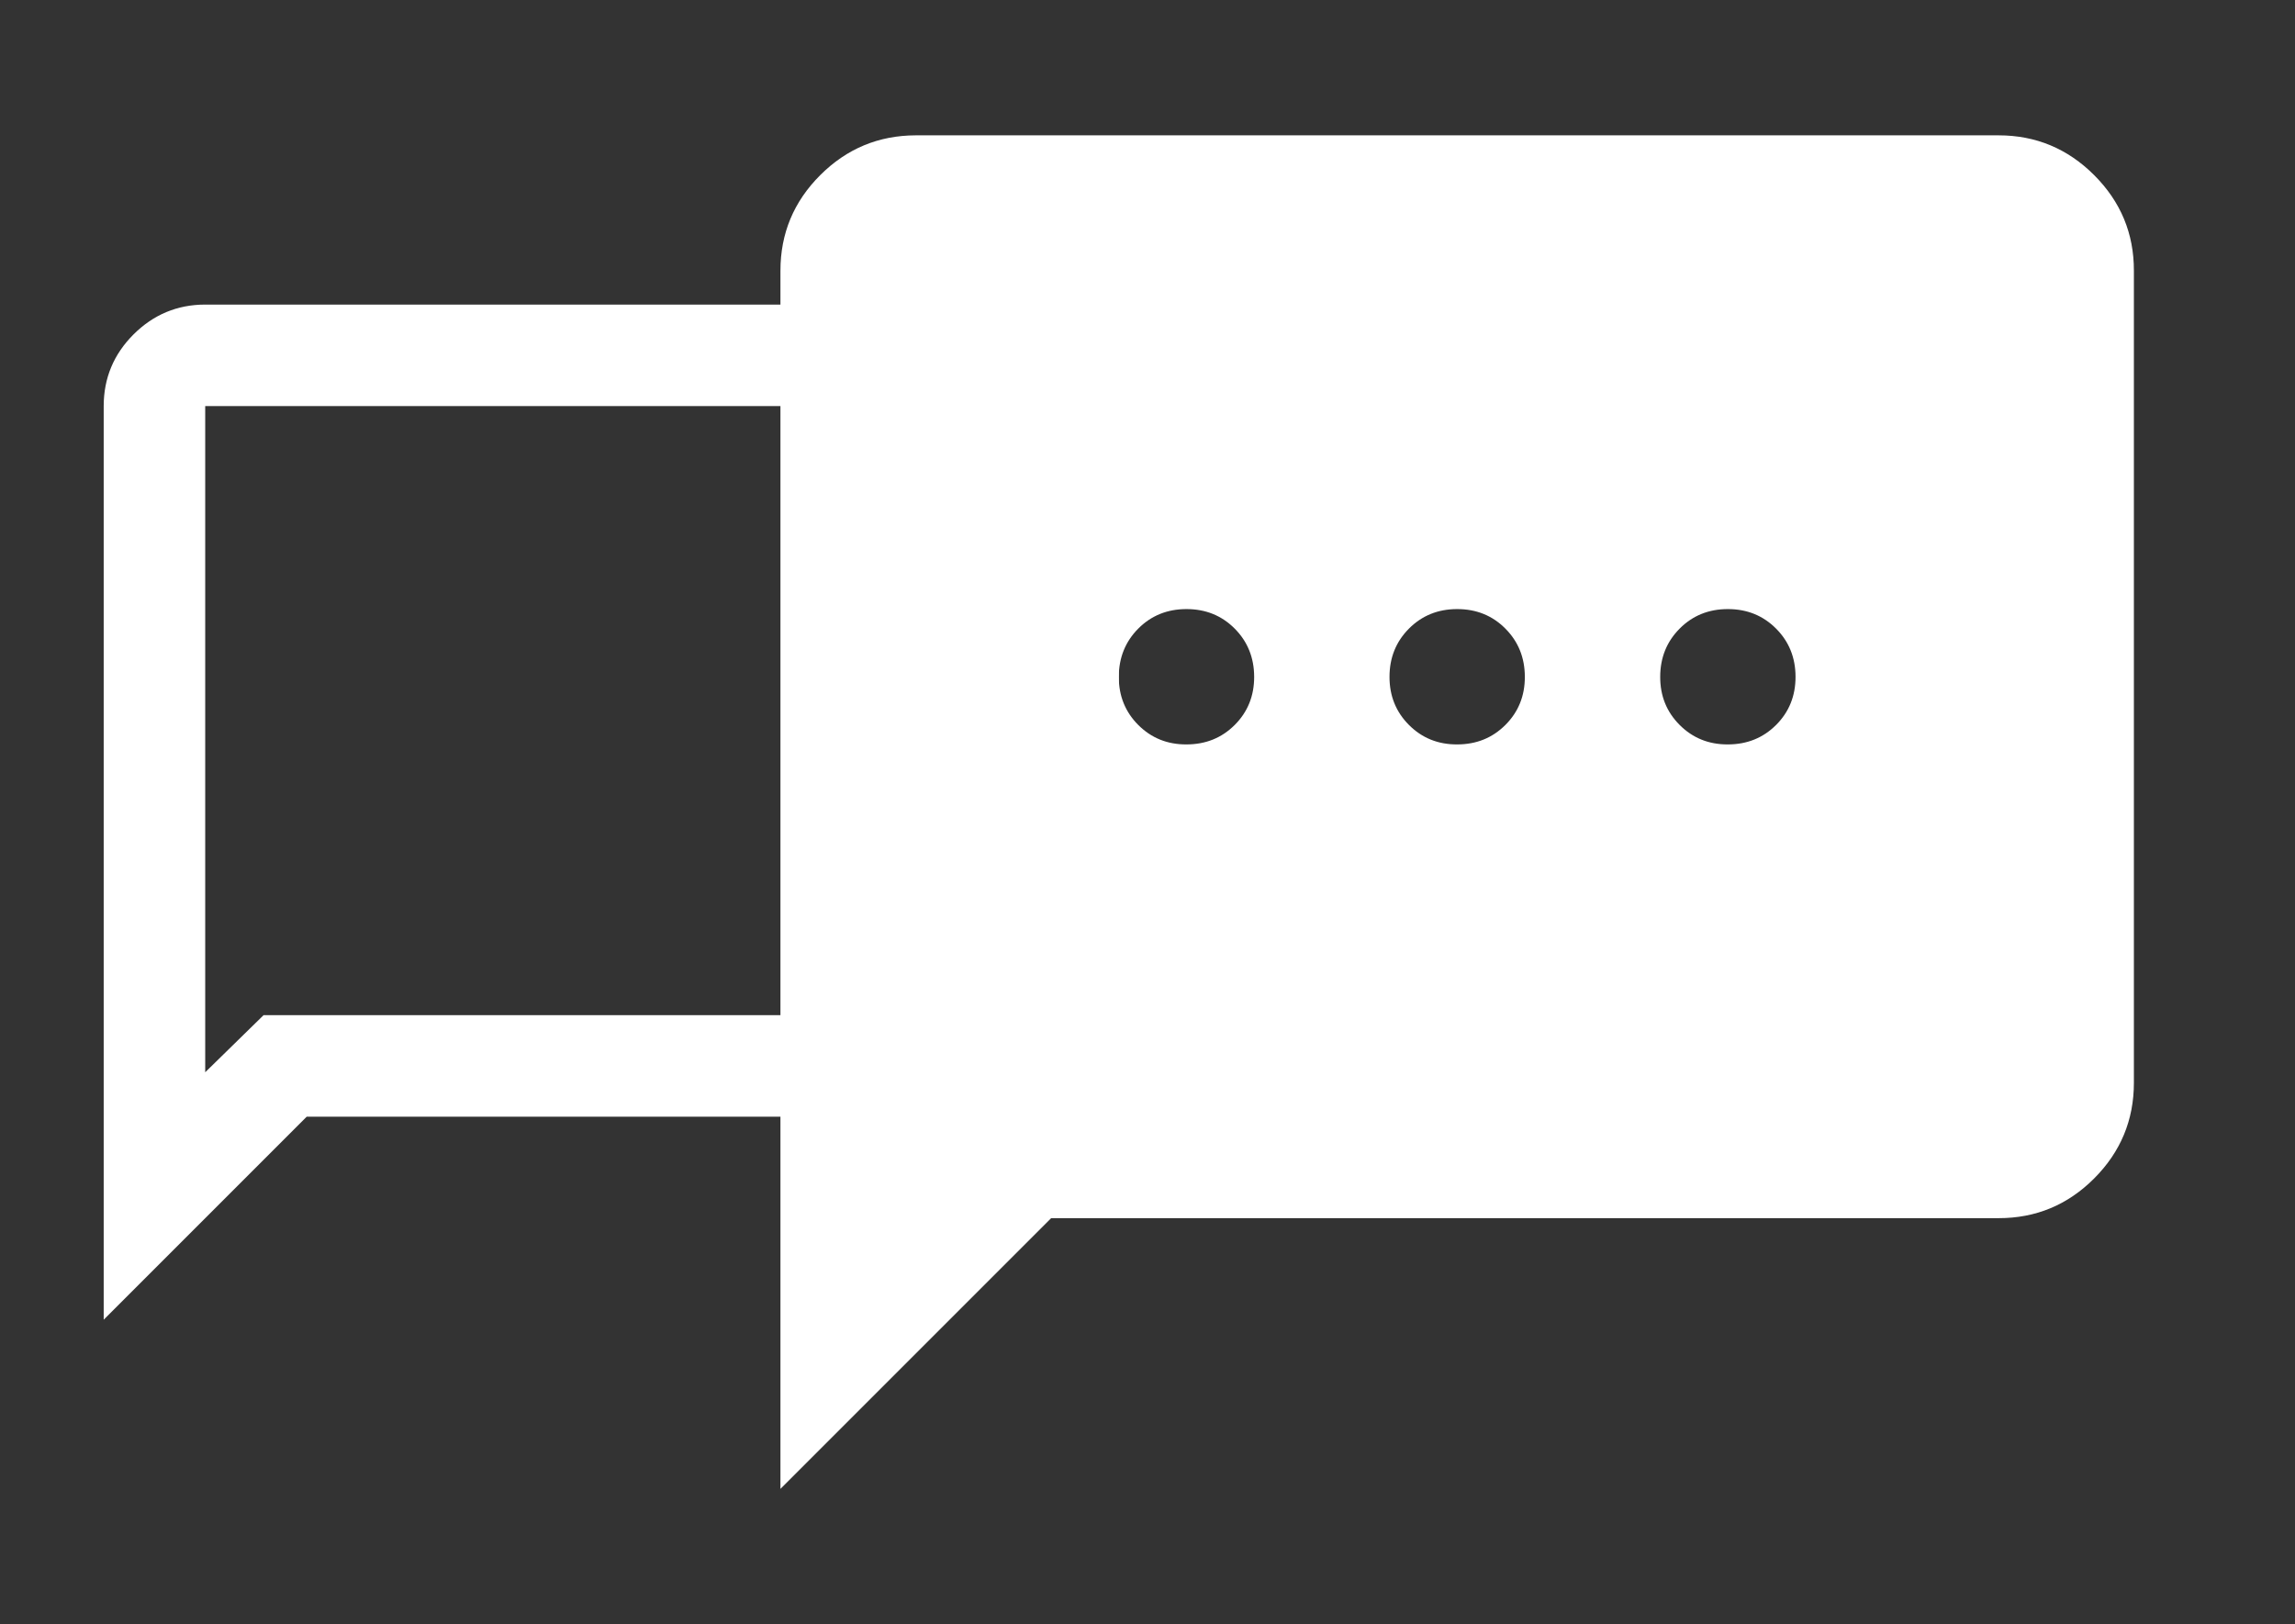
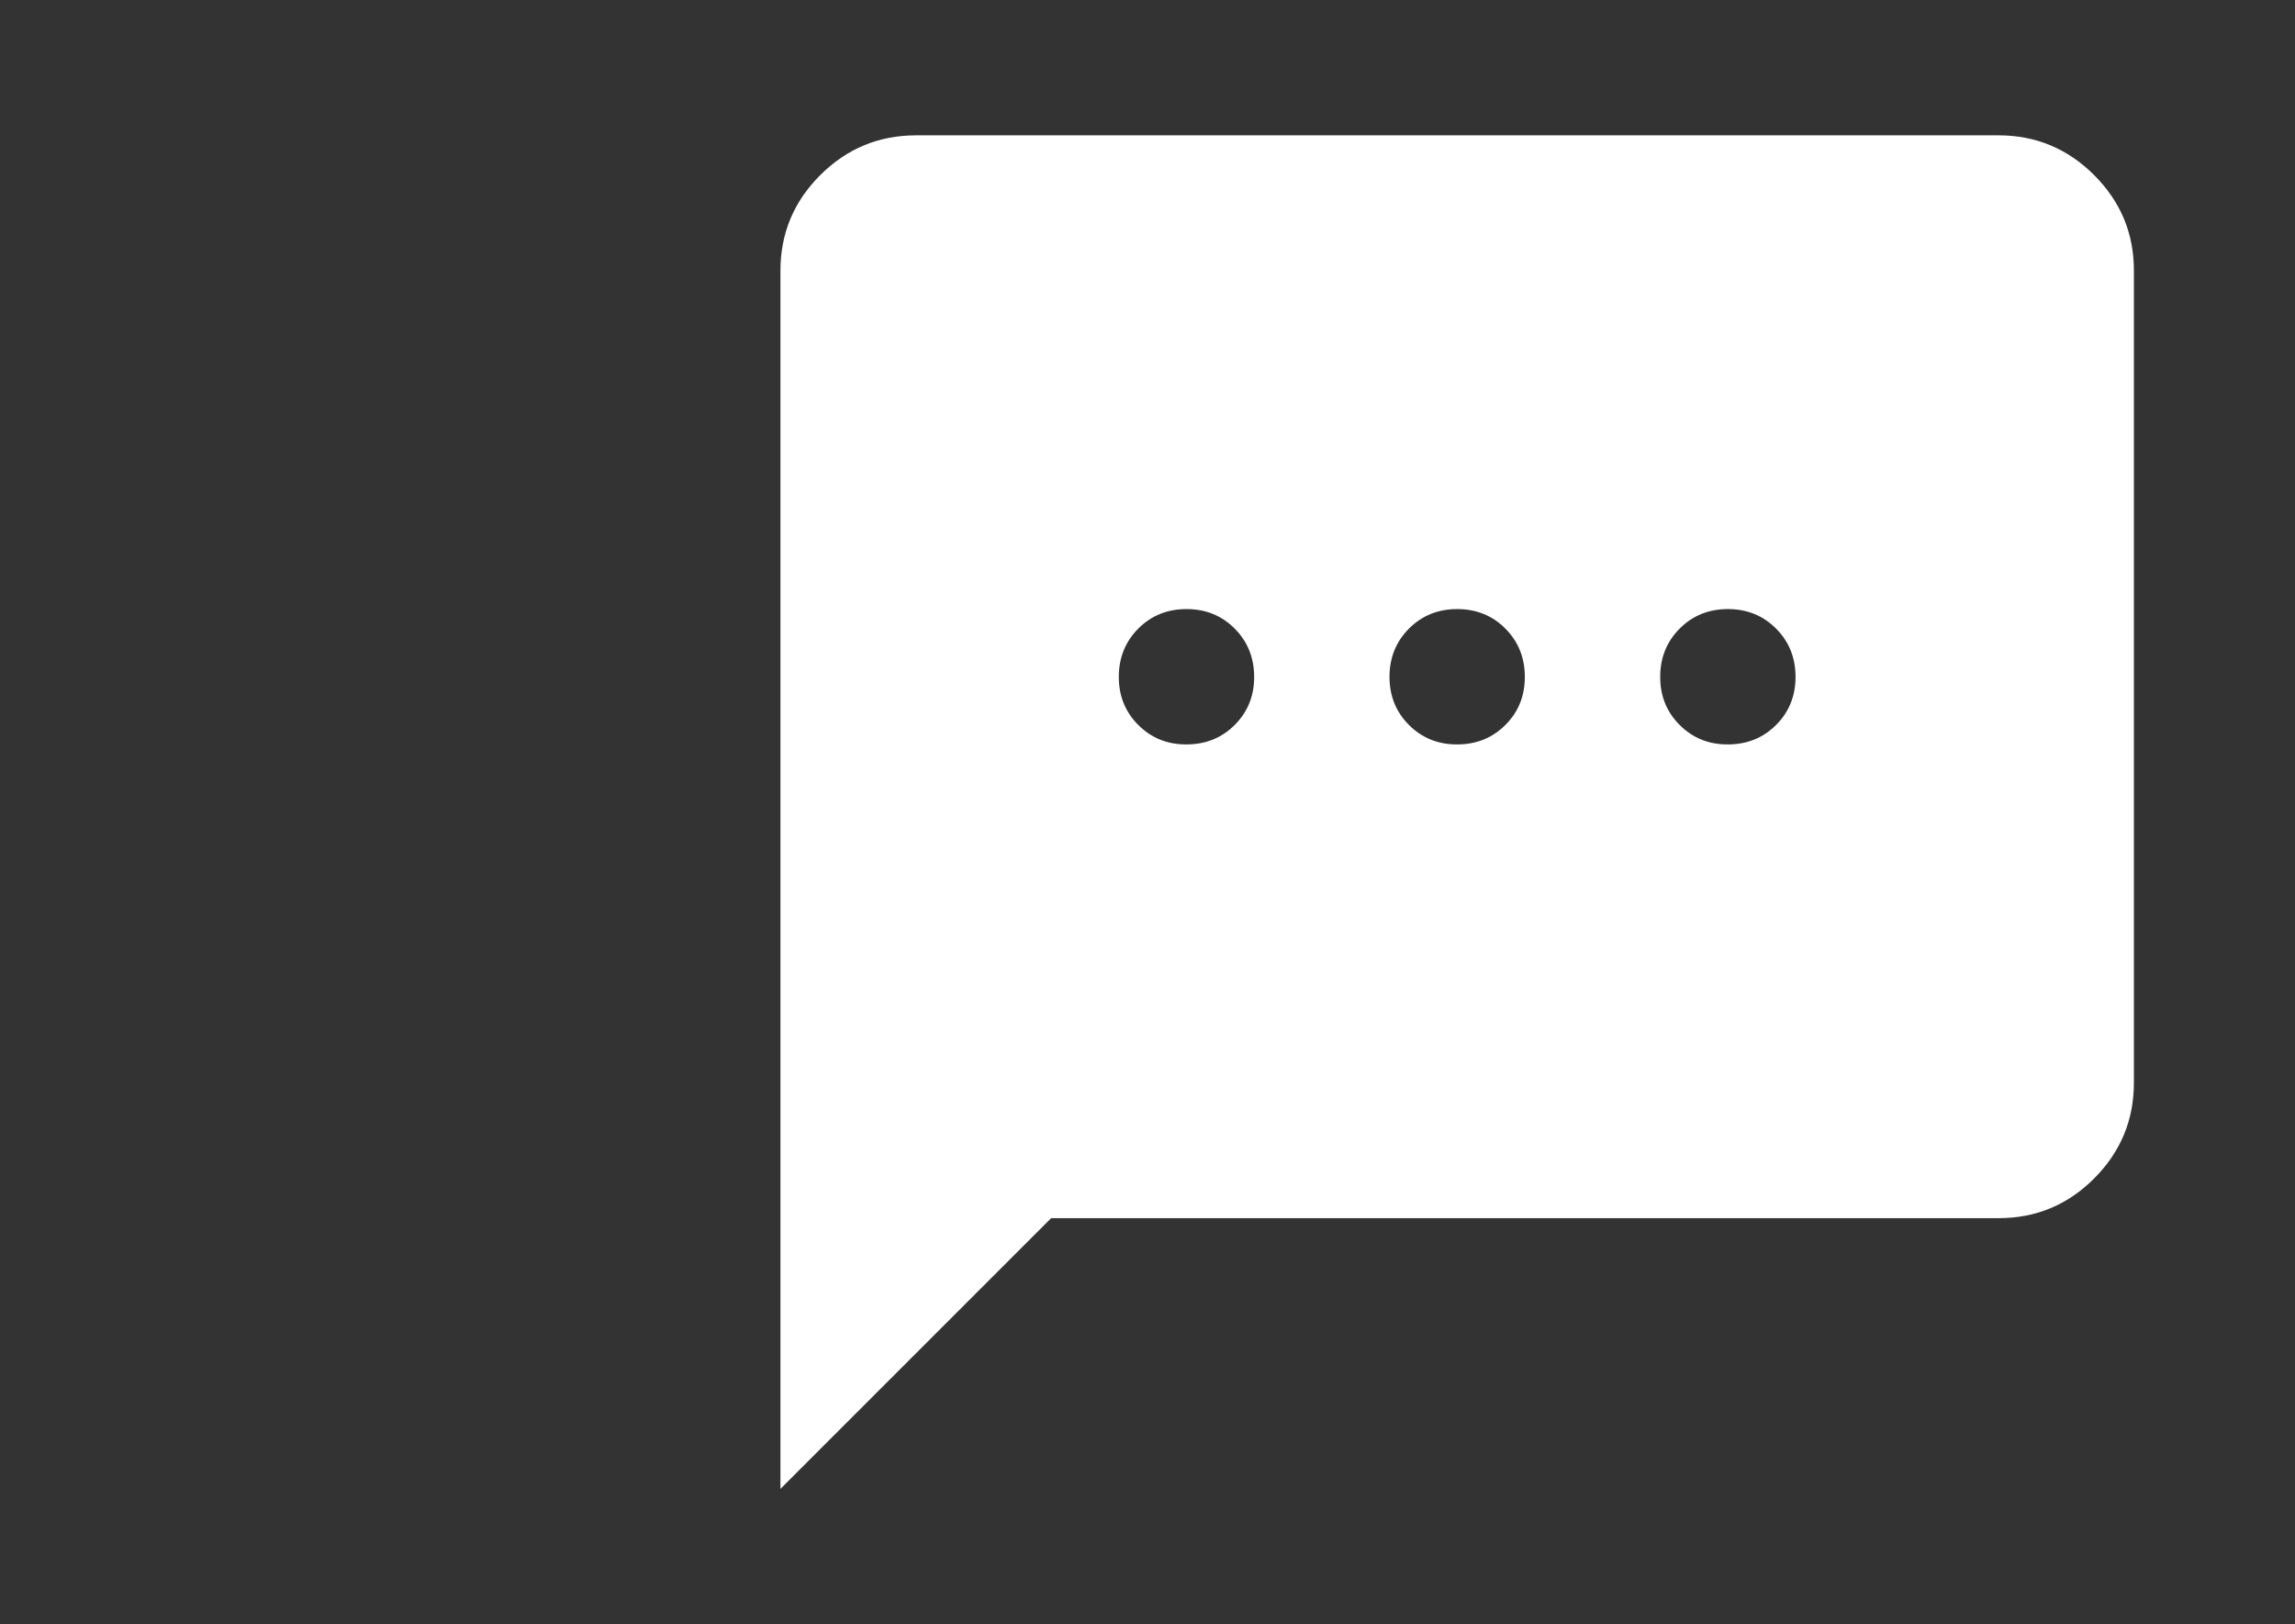
<svg xmlns="http://www.w3.org/2000/svg" width="65" height="46" viewBox="0 0 65 46" fill="none">
  <rect x="0" y="0" width="65" height="46" fill="#333333" stroke="none" />
  <path d="M22.104 42.167V7.667C22.104 6.612 22.48 5.71 23.231 4.96C23.982 4.21 24.884 3.835 25.937 3.833H56.604C57.658 3.833 58.561 4.209 59.312 4.96C60.064 5.712 60.439 6.614 60.437 7.667V30.667C60.437 31.721 60.062 32.623 59.312 33.375C58.562 34.126 57.659 34.501 56.604 34.5H29.771L22.104 42.167ZM33.604 21.083C34.147 21.083 34.603 20.899 34.971 20.531C35.339 20.163 35.522 19.708 35.521 19.167C35.519 18.625 35.335 18.17 34.969 17.802C34.602 17.434 34.147 17.25 33.604 17.25C33.061 17.25 32.606 17.434 32.239 17.802C31.873 18.17 31.689 18.625 31.687 19.167C31.686 19.708 31.87 20.164 32.239 20.533C32.609 20.902 33.063 21.086 33.604 21.083ZM41.271 21.083C41.814 21.083 42.269 20.899 42.637 20.531C43.005 20.163 43.189 19.708 43.187 19.167C43.186 18.625 43.002 18.17 42.635 17.802C42.269 17.434 41.814 17.25 41.271 17.25C40.728 17.25 40.273 17.434 39.906 17.802C39.539 18.17 39.355 18.625 39.354 19.167C39.353 19.708 39.537 20.164 39.906 20.533C40.275 20.902 40.73 21.086 41.271 21.083ZM48.937 21.083C49.48 21.083 49.936 20.899 50.304 20.531C50.672 20.163 50.855 19.708 50.854 19.167C50.853 18.625 50.669 18.17 50.302 17.802C49.935 17.434 49.48 17.25 48.937 17.25C48.394 17.25 47.939 17.434 47.573 17.802C47.206 18.17 47.022 18.625 47.021 19.167C47.019 19.708 47.203 20.164 47.573 20.533C47.942 20.902 48.397 21.086 48.937 21.083Z" fill="white" />
-   <path d="M2.937 37.376V11.501C2.937 10.71 3.219 10.034 3.782 9.471C4.346 8.909 5.022 8.627 5.812 8.626H28.812C29.603 8.626 30.28 8.908 30.843 9.471C31.407 10.035 31.688 10.711 31.687 11.501V28.751C31.687 29.542 31.406 30.219 30.843 30.782C30.281 31.346 29.604 31.627 28.812 31.626H8.687L2.937 37.376ZM7.465 28.751H28.812V11.501H5.812V30.368L7.465 28.751Z" fill="white" />
</svg>